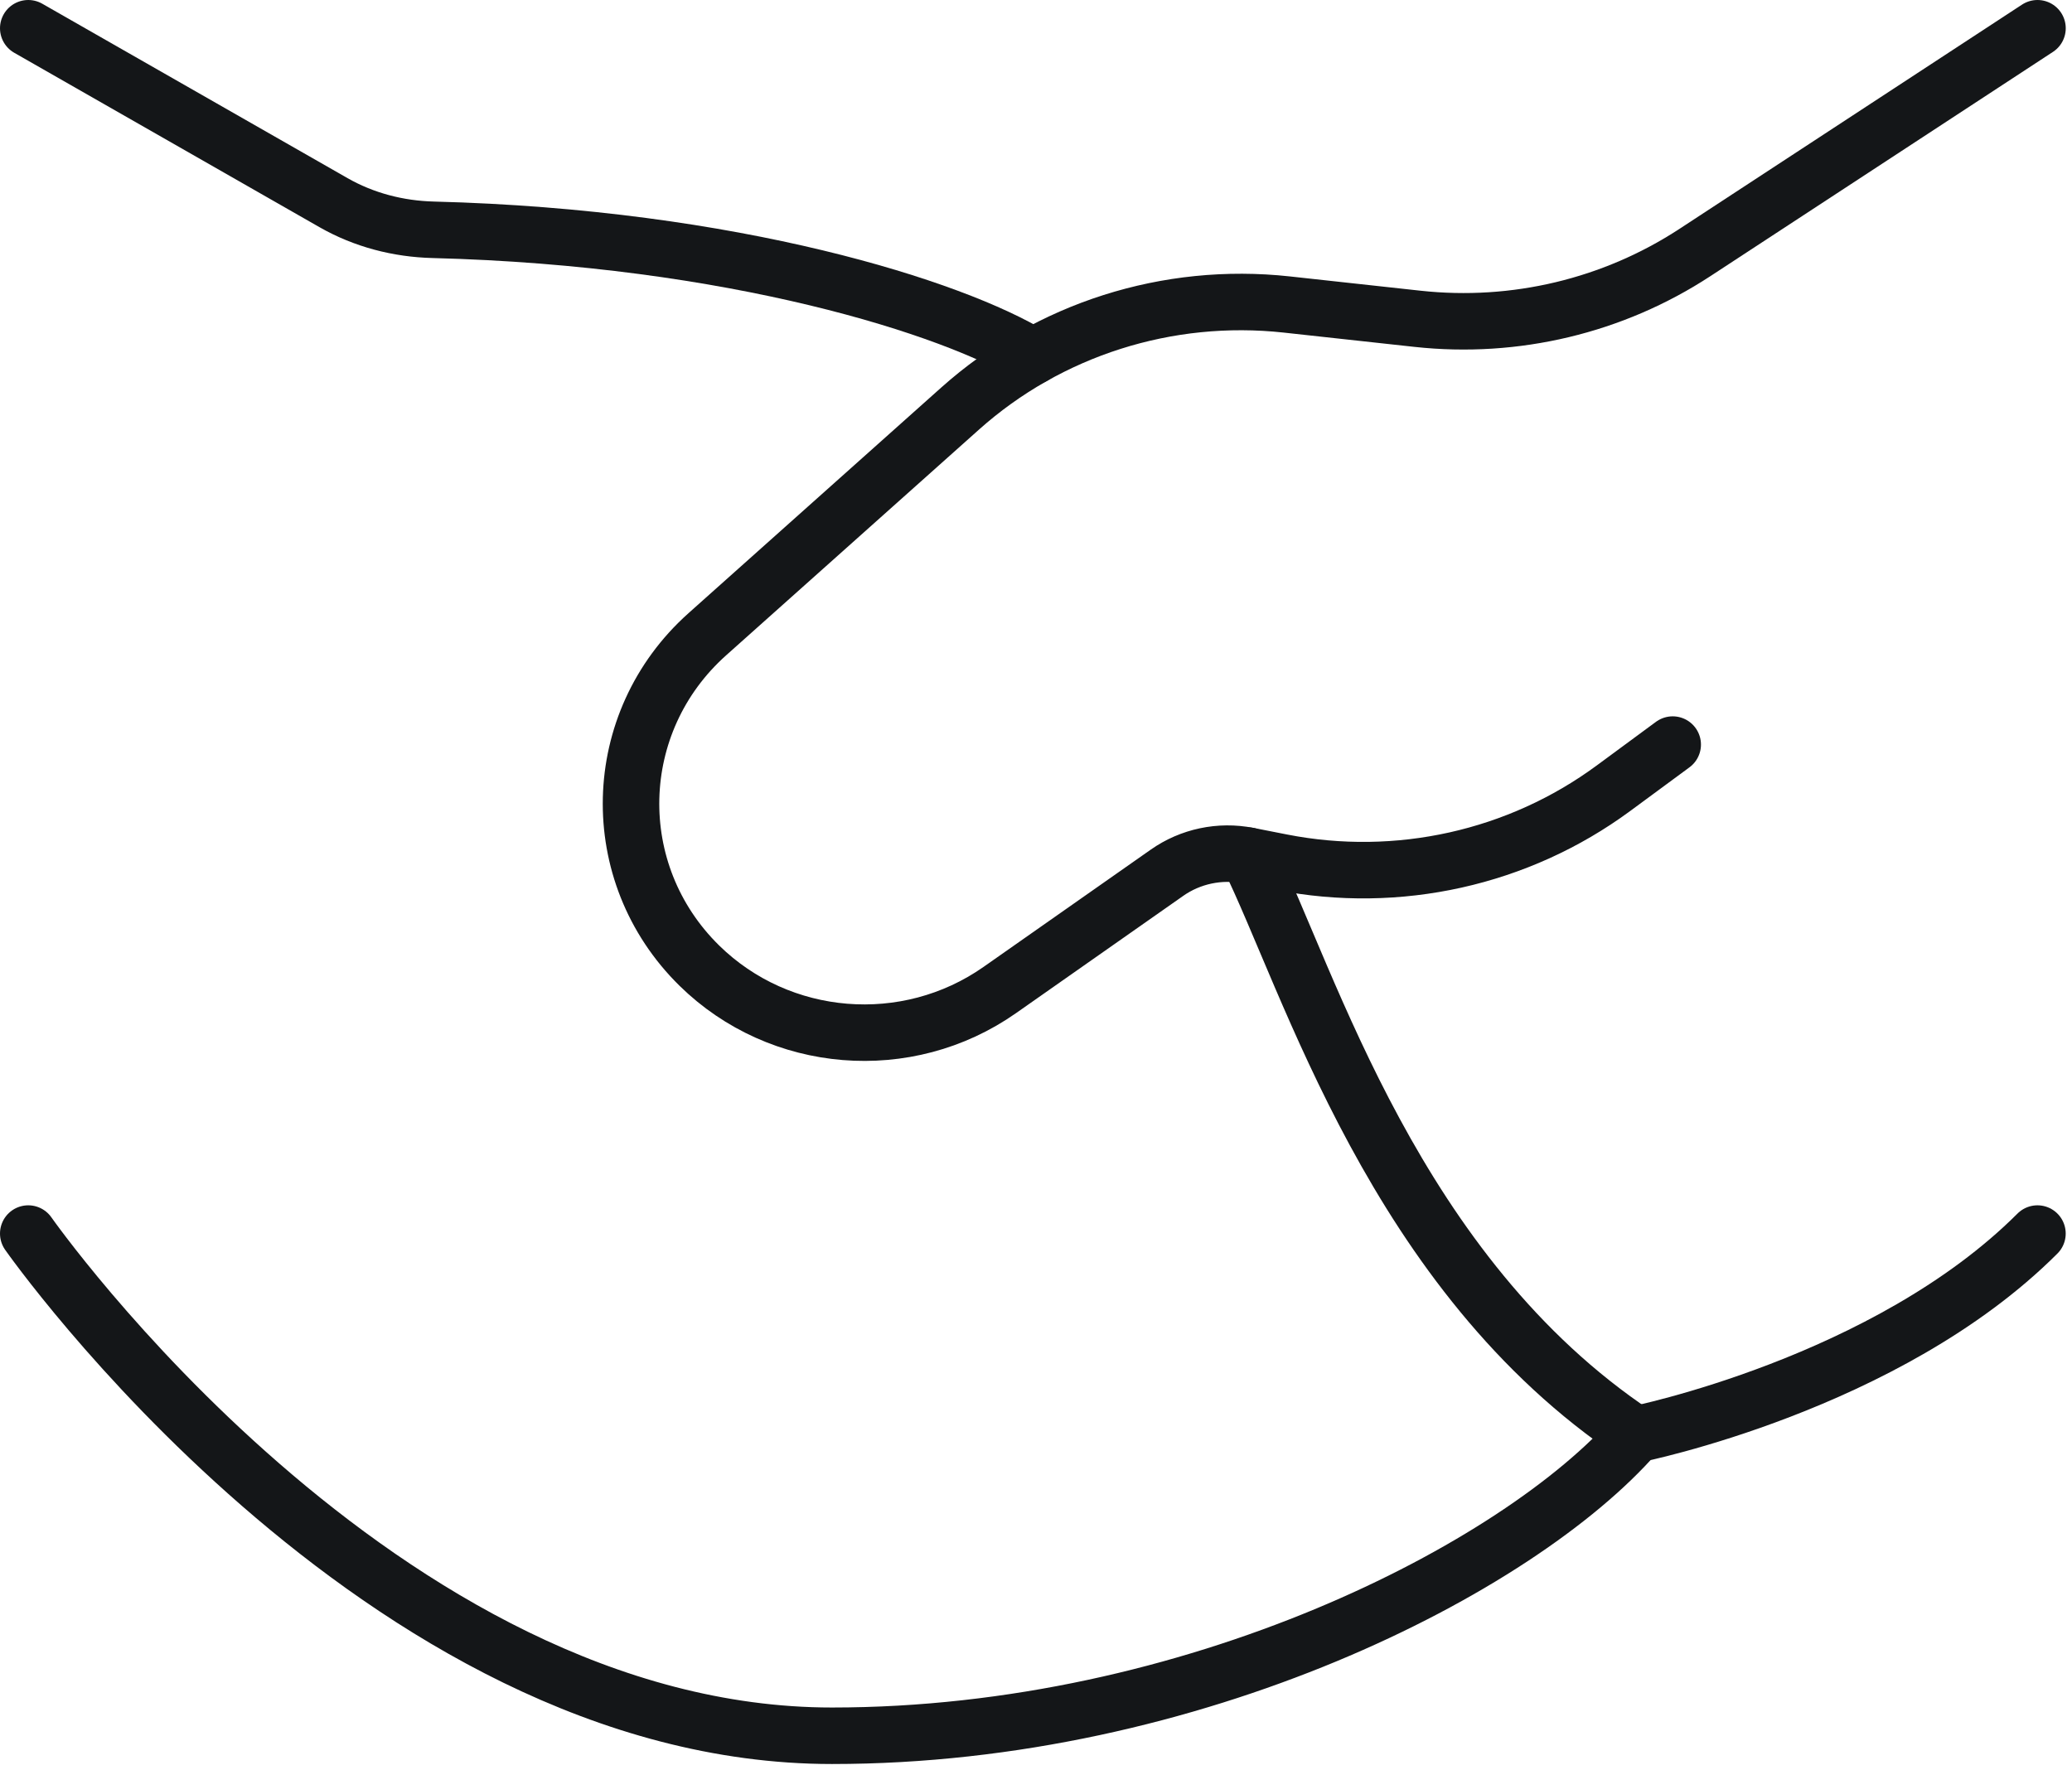
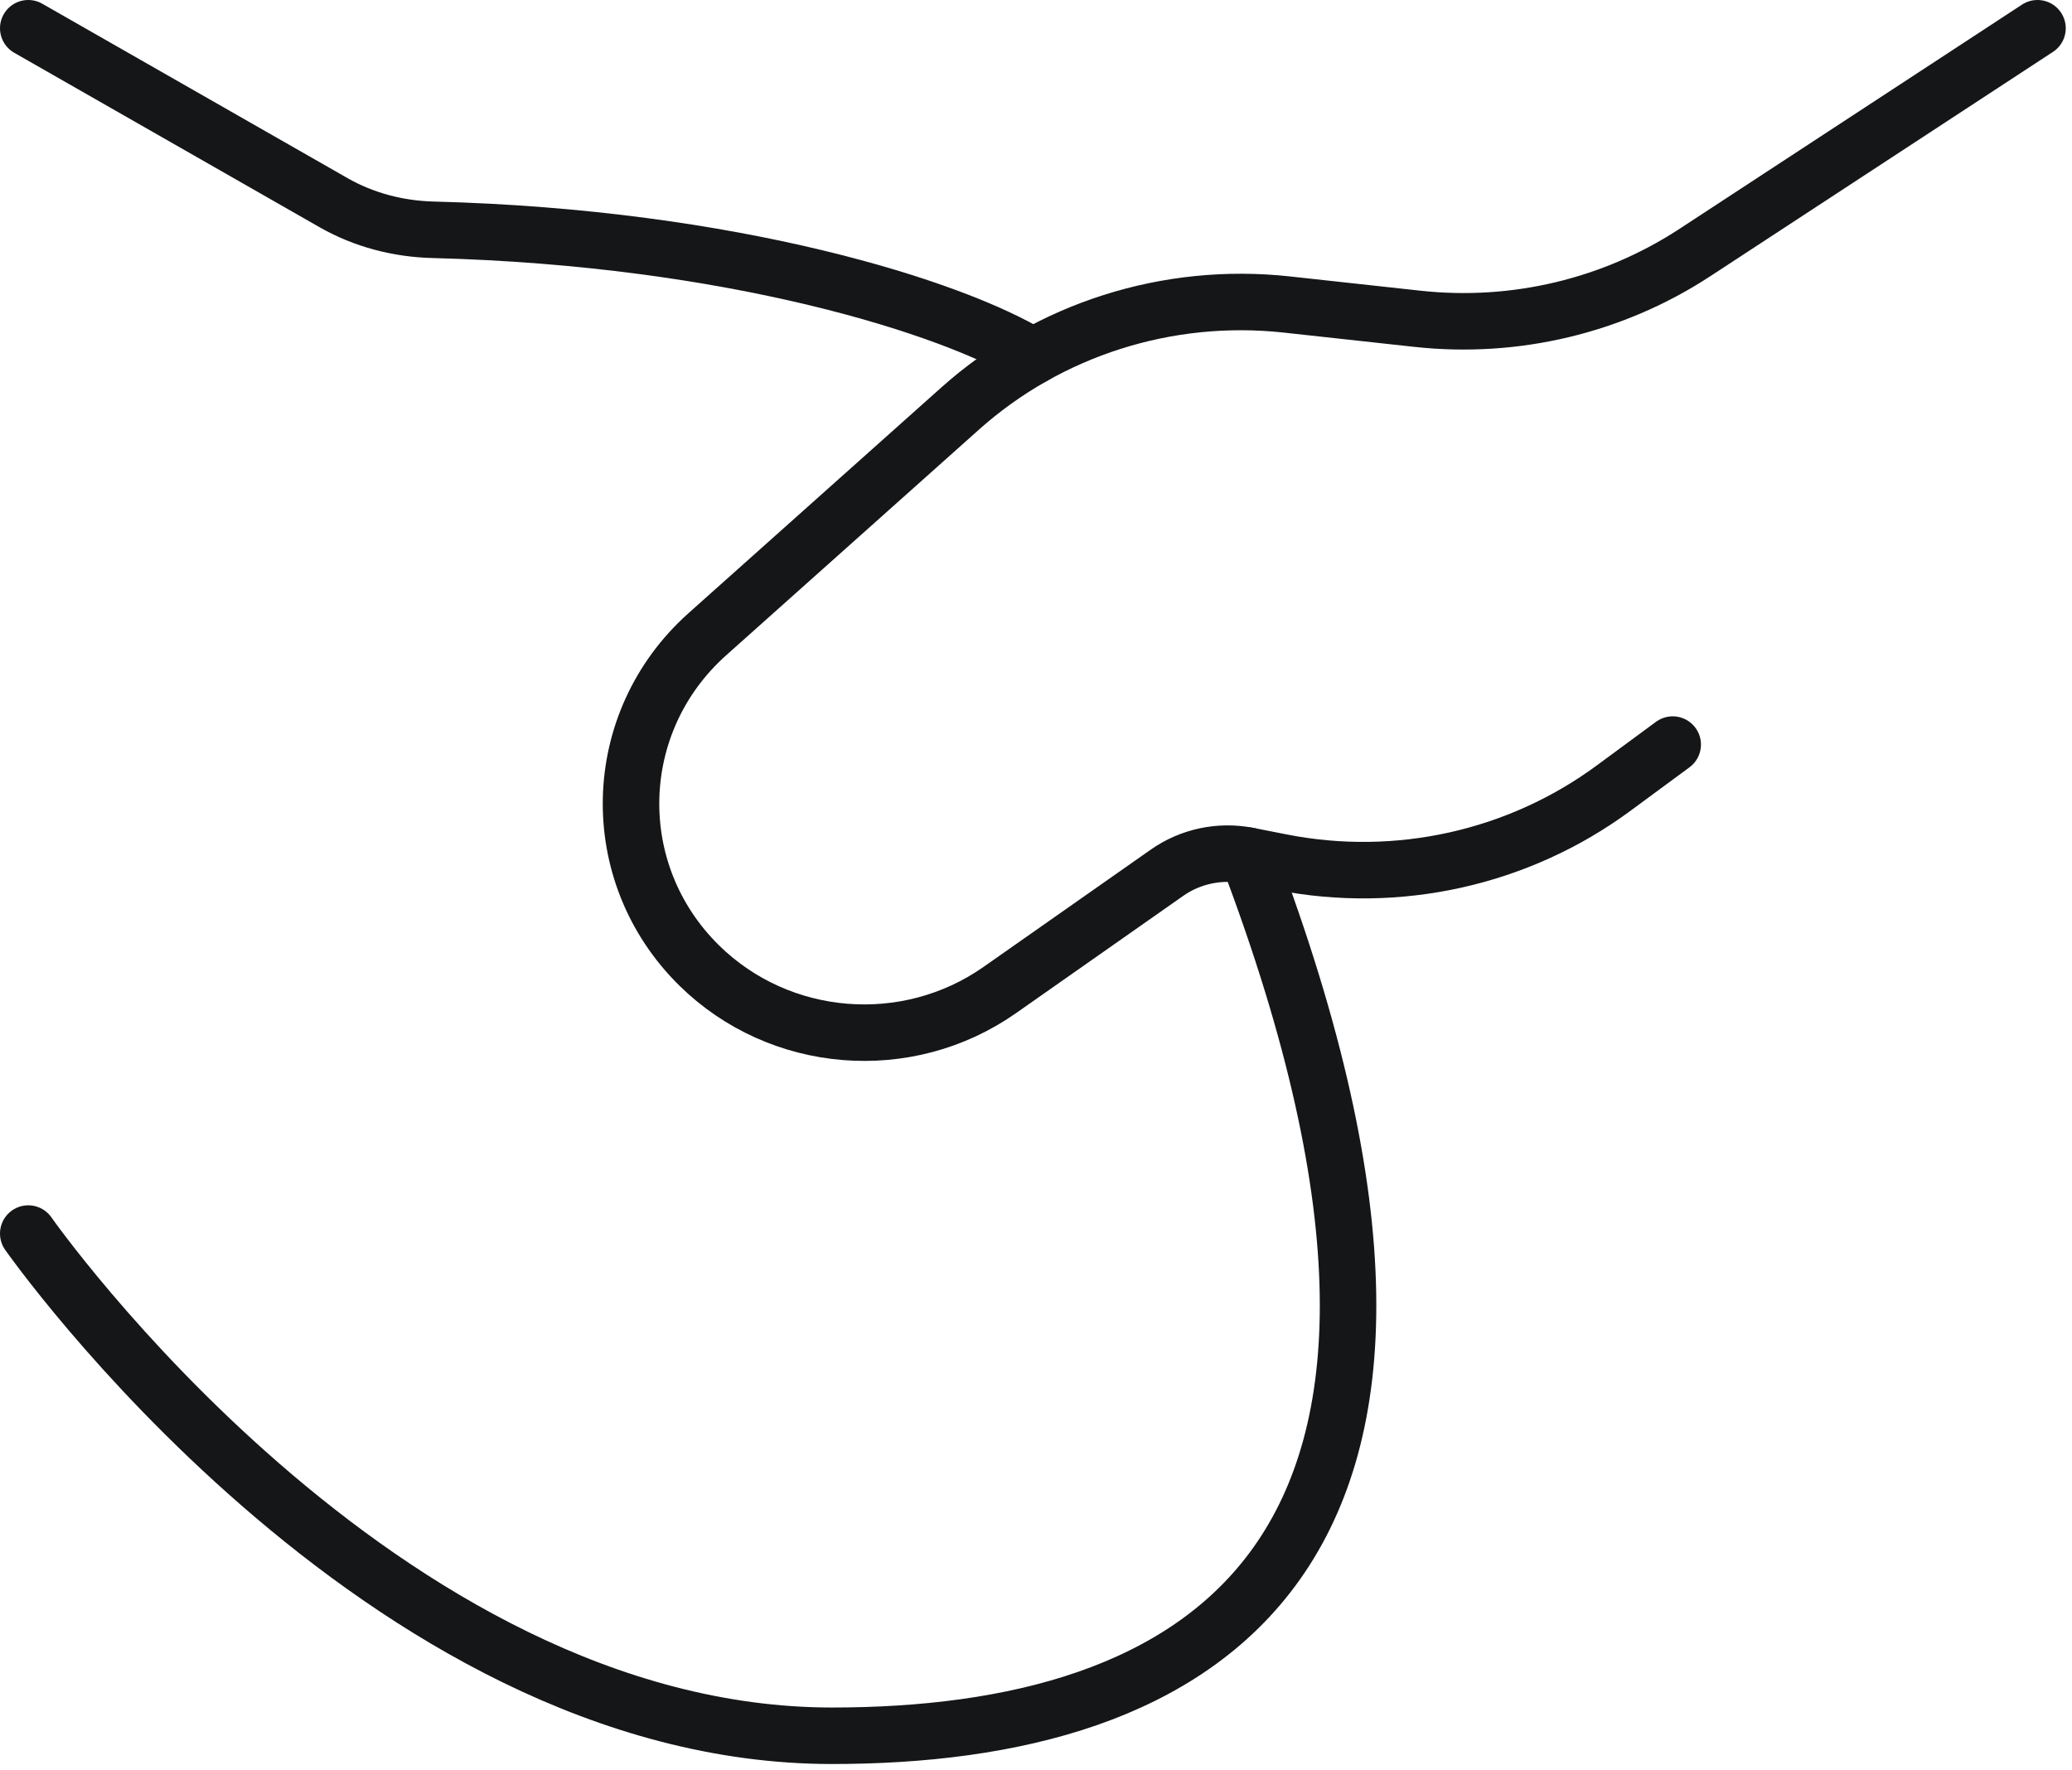
<svg xmlns="http://www.w3.org/2000/svg" width="55" height="47" viewBox="0 0 55 47" fill="none">
  <path d="M54.084 0.75L44.989 6.705C42.823 8.123 40.217 8.746 37.629 8.464L34.154 8.084C30.996 7.74 27.84 8.745 25.489 10.844L18.776 16.838C16.161 19.173 16.064 23.181 18.563 25.636C20.703 27.737 24.076 28.012 26.539 26.284L30.978 23.17C31.6 22.733 32.379 22.569 33.129 22.716L34.018 22.891C37.105 23.497 40.308 22.784 42.827 20.928L44.401 19.768" stroke="#141618" stroke-width="1.5" stroke-linecap="round" />
-   <path d="M33.129 22.716C34.78 26.061 37.017 33.817 43.417 38.083C40.306 41.639 31.683 46.083 22.084 46.083C10.084 46.083 0.75 32.75 0.75 32.75M27.417 9.464C25.317 8.174 19.472 6.304 11.501 6.101C10.573 6.078 9.66 5.841 8.854 5.381L0.75 0.75" stroke="#141618" stroke-width="1.5" stroke-linecap="round" stroke-linejoin="round" />
-   <path d="M43.417 38.083C43.417 38.083 50.083 36.75 54.083 32.75" stroke="#141618" stroke-width="1.5" stroke-linecap="round" stroke-linejoin="round" />
+   <path d="M33.129 22.716C40.306 41.639 31.683 46.083 22.084 46.083C10.084 46.083 0.75 32.75 0.75 32.75M27.417 9.464C25.317 8.174 19.472 6.304 11.501 6.101C10.573 6.078 9.66 5.841 8.854 5.381L0.75 0.75" stroke="#141618" stroke-width="1.5" stroke-linecap="round" stroke-linejoin="round" />
</svg>